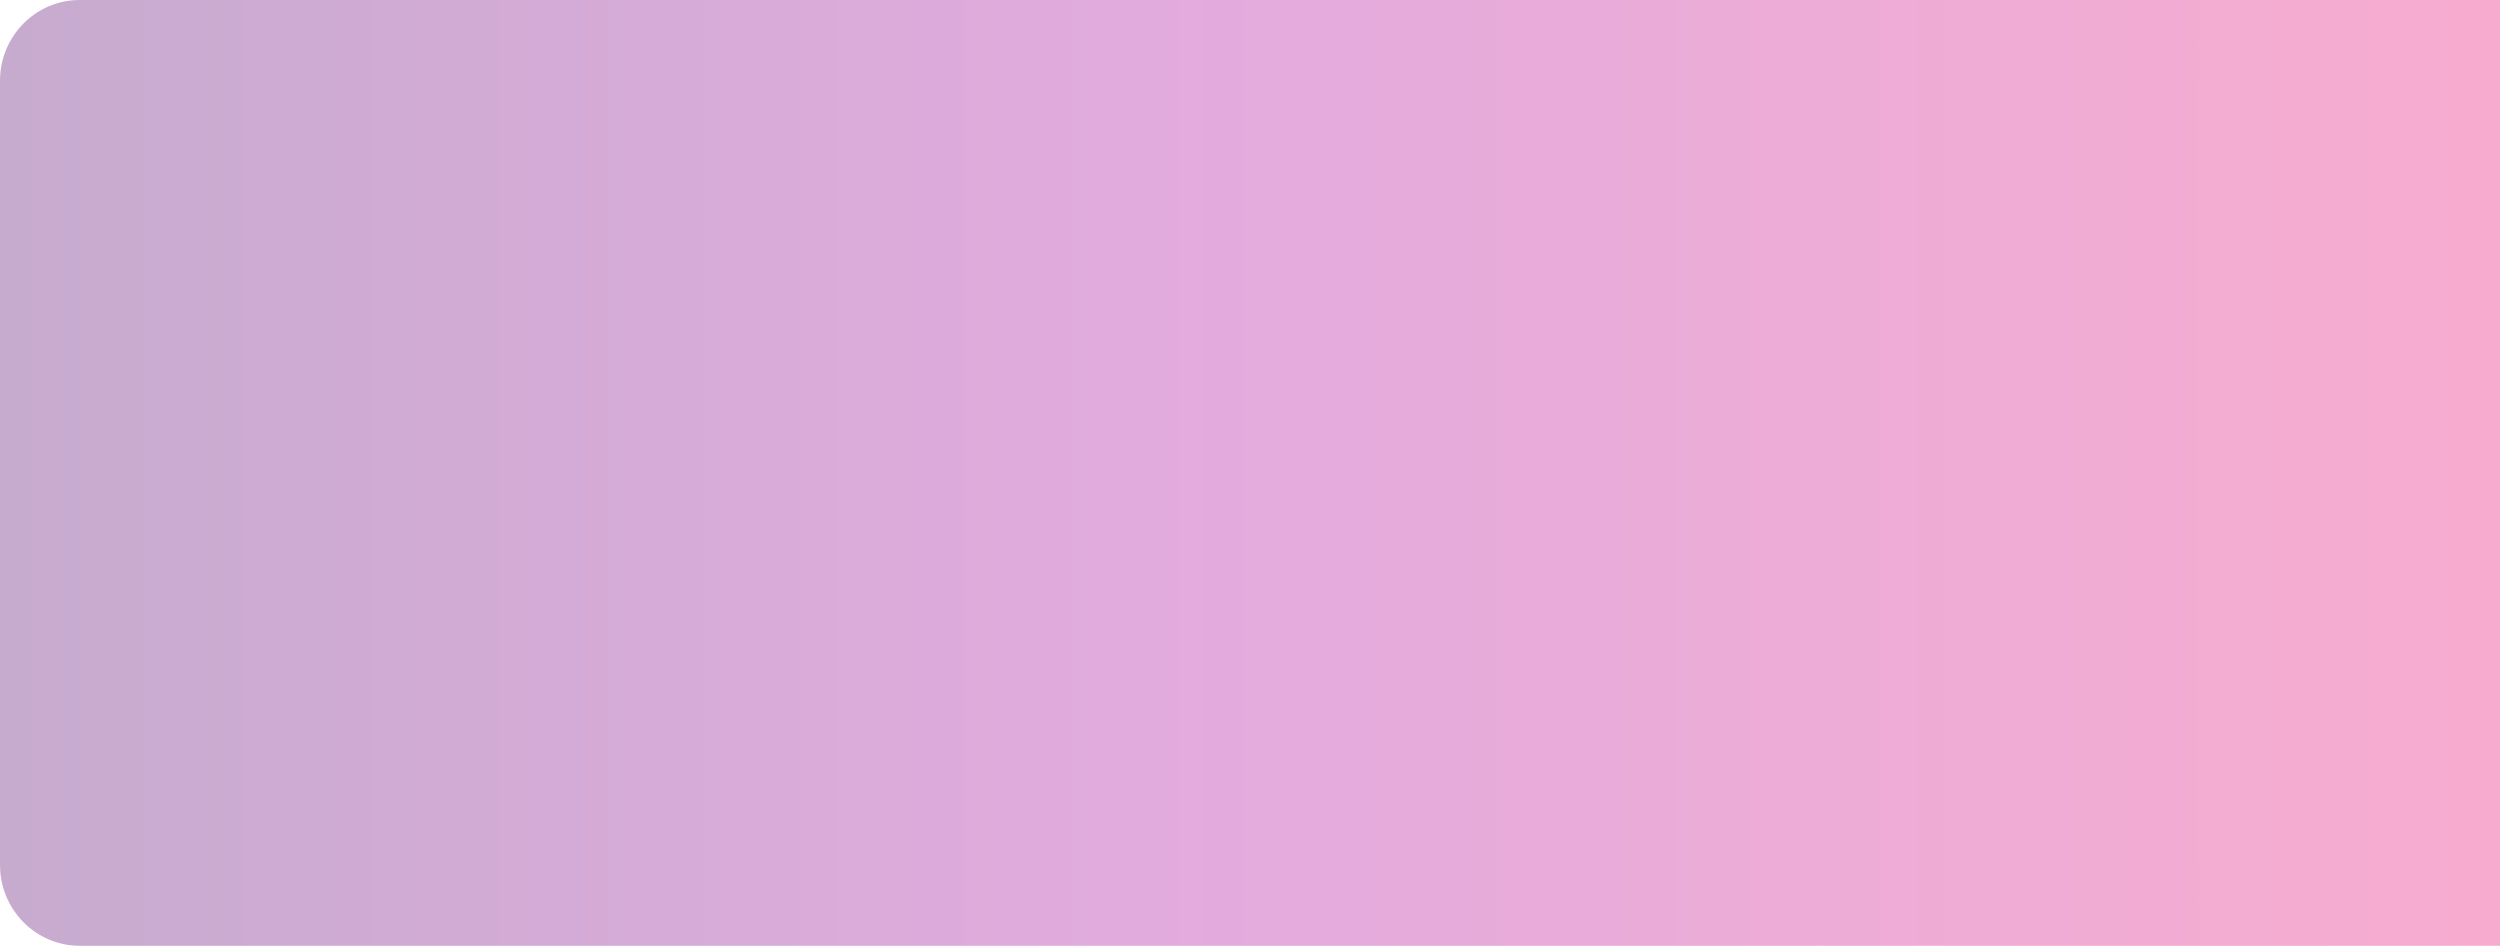
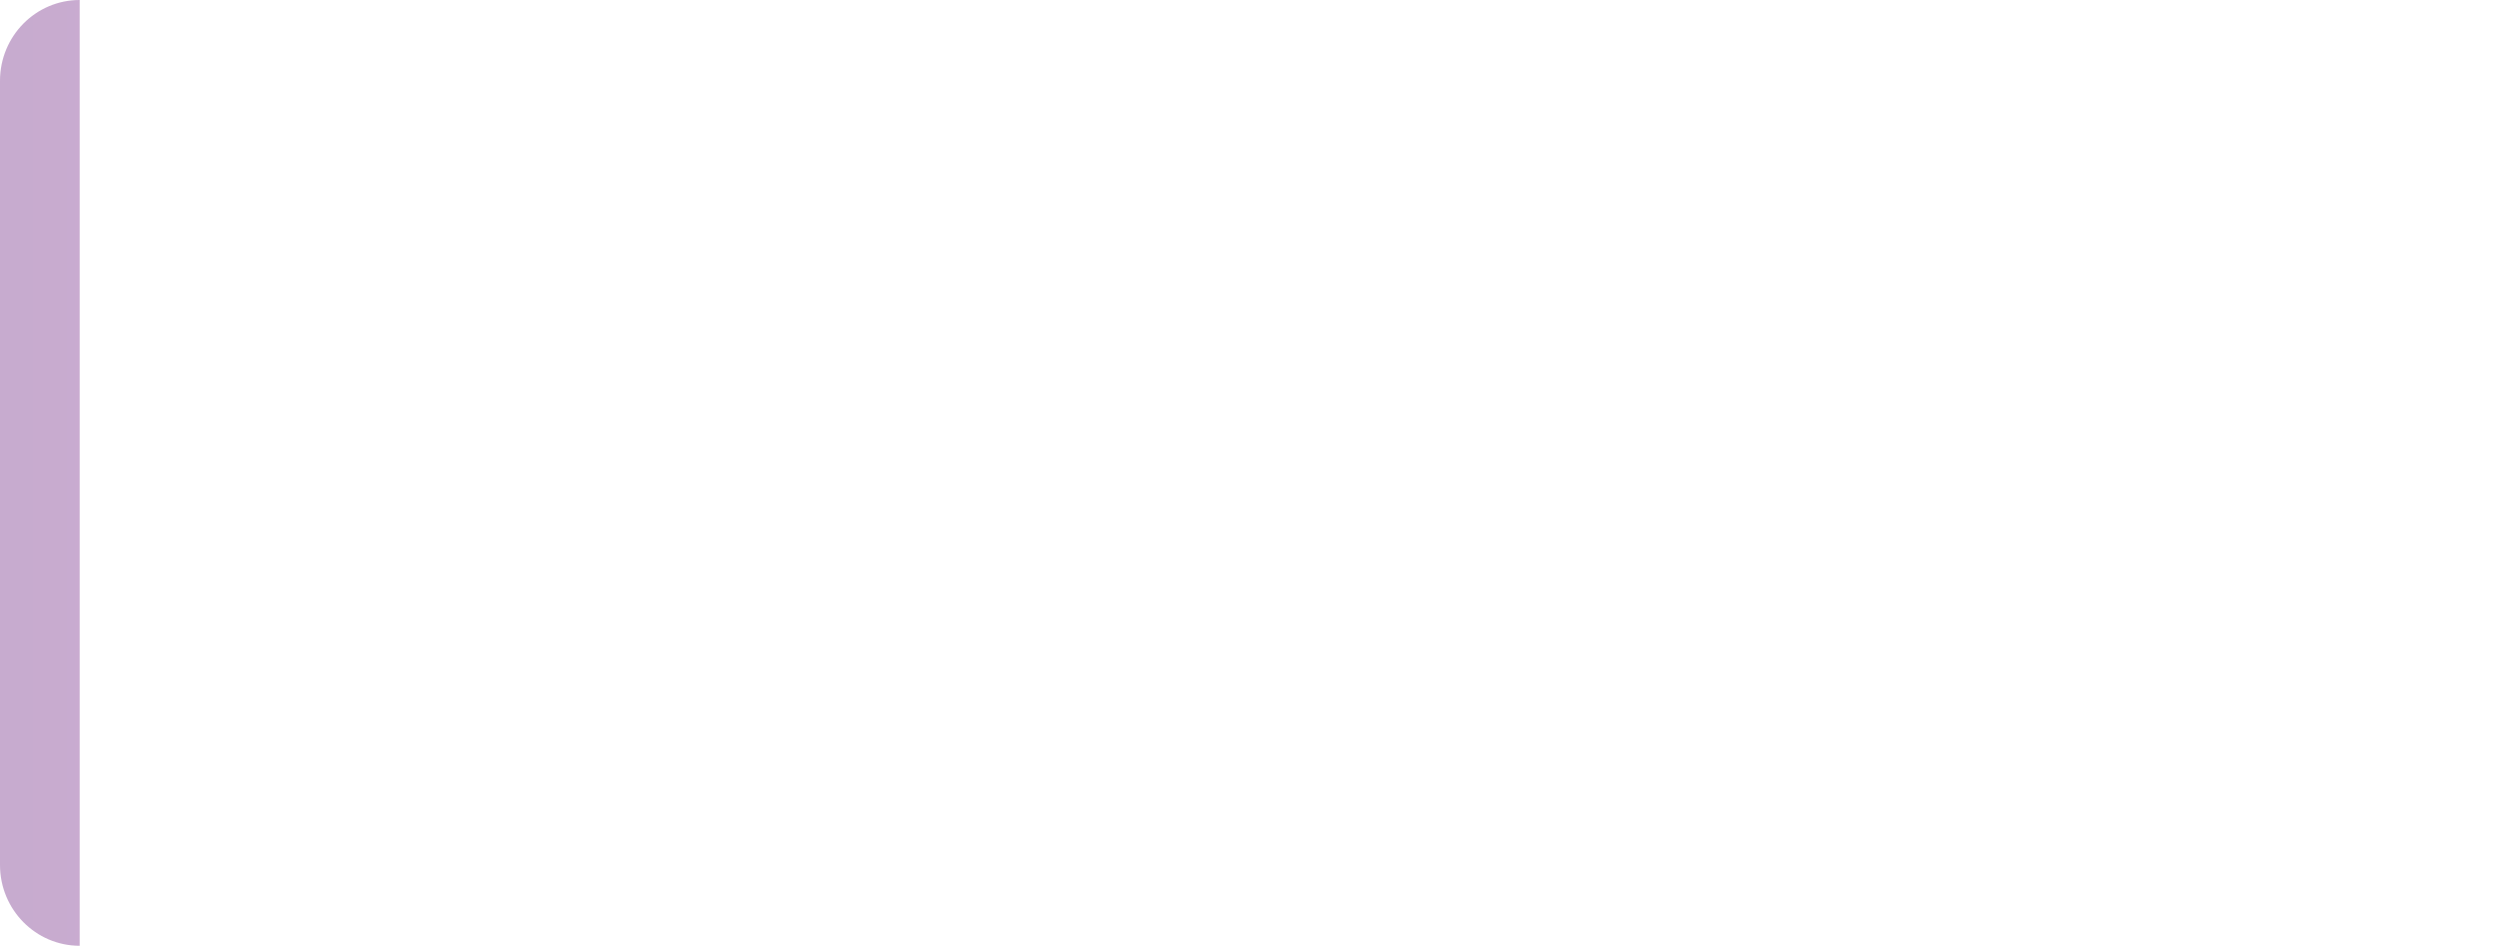
<svg xmlns="http://www.w3.org/2000/svg" width="793" height="300" viewBox="0 0 793 300" fill="none">
-   <path opacity="0.33" d="M25.28 0H793V300H25.28C11.323 300 0 288.522 0 274.375V25.625C0 11.478 11.323 0 25.28 0Z" fill="url(#paint0_linear_8_4358)" />
+   <path opacity="0.33" d="M25.28 0V300H25.28C11.323 300 0 288.522 0 274.375V25.625C0 11.478 11.323 0 25.28 0Z" fill="url(#paint0_linear_8_4358)" />
  <defs>
    <linearGradient id="paint0_linear_8_4358" x1="0" y1="150.01" x2="793" y2="150.01" gradientUnits="userSpaceOnUse">
      <stop stop-color="#54006C" />
      <stop offset="0.47" stop-color="#A8009A" />
      <stop offset="1" stop-color="#E7046D" />
    </linearGradient>
  </defs>
</svg>